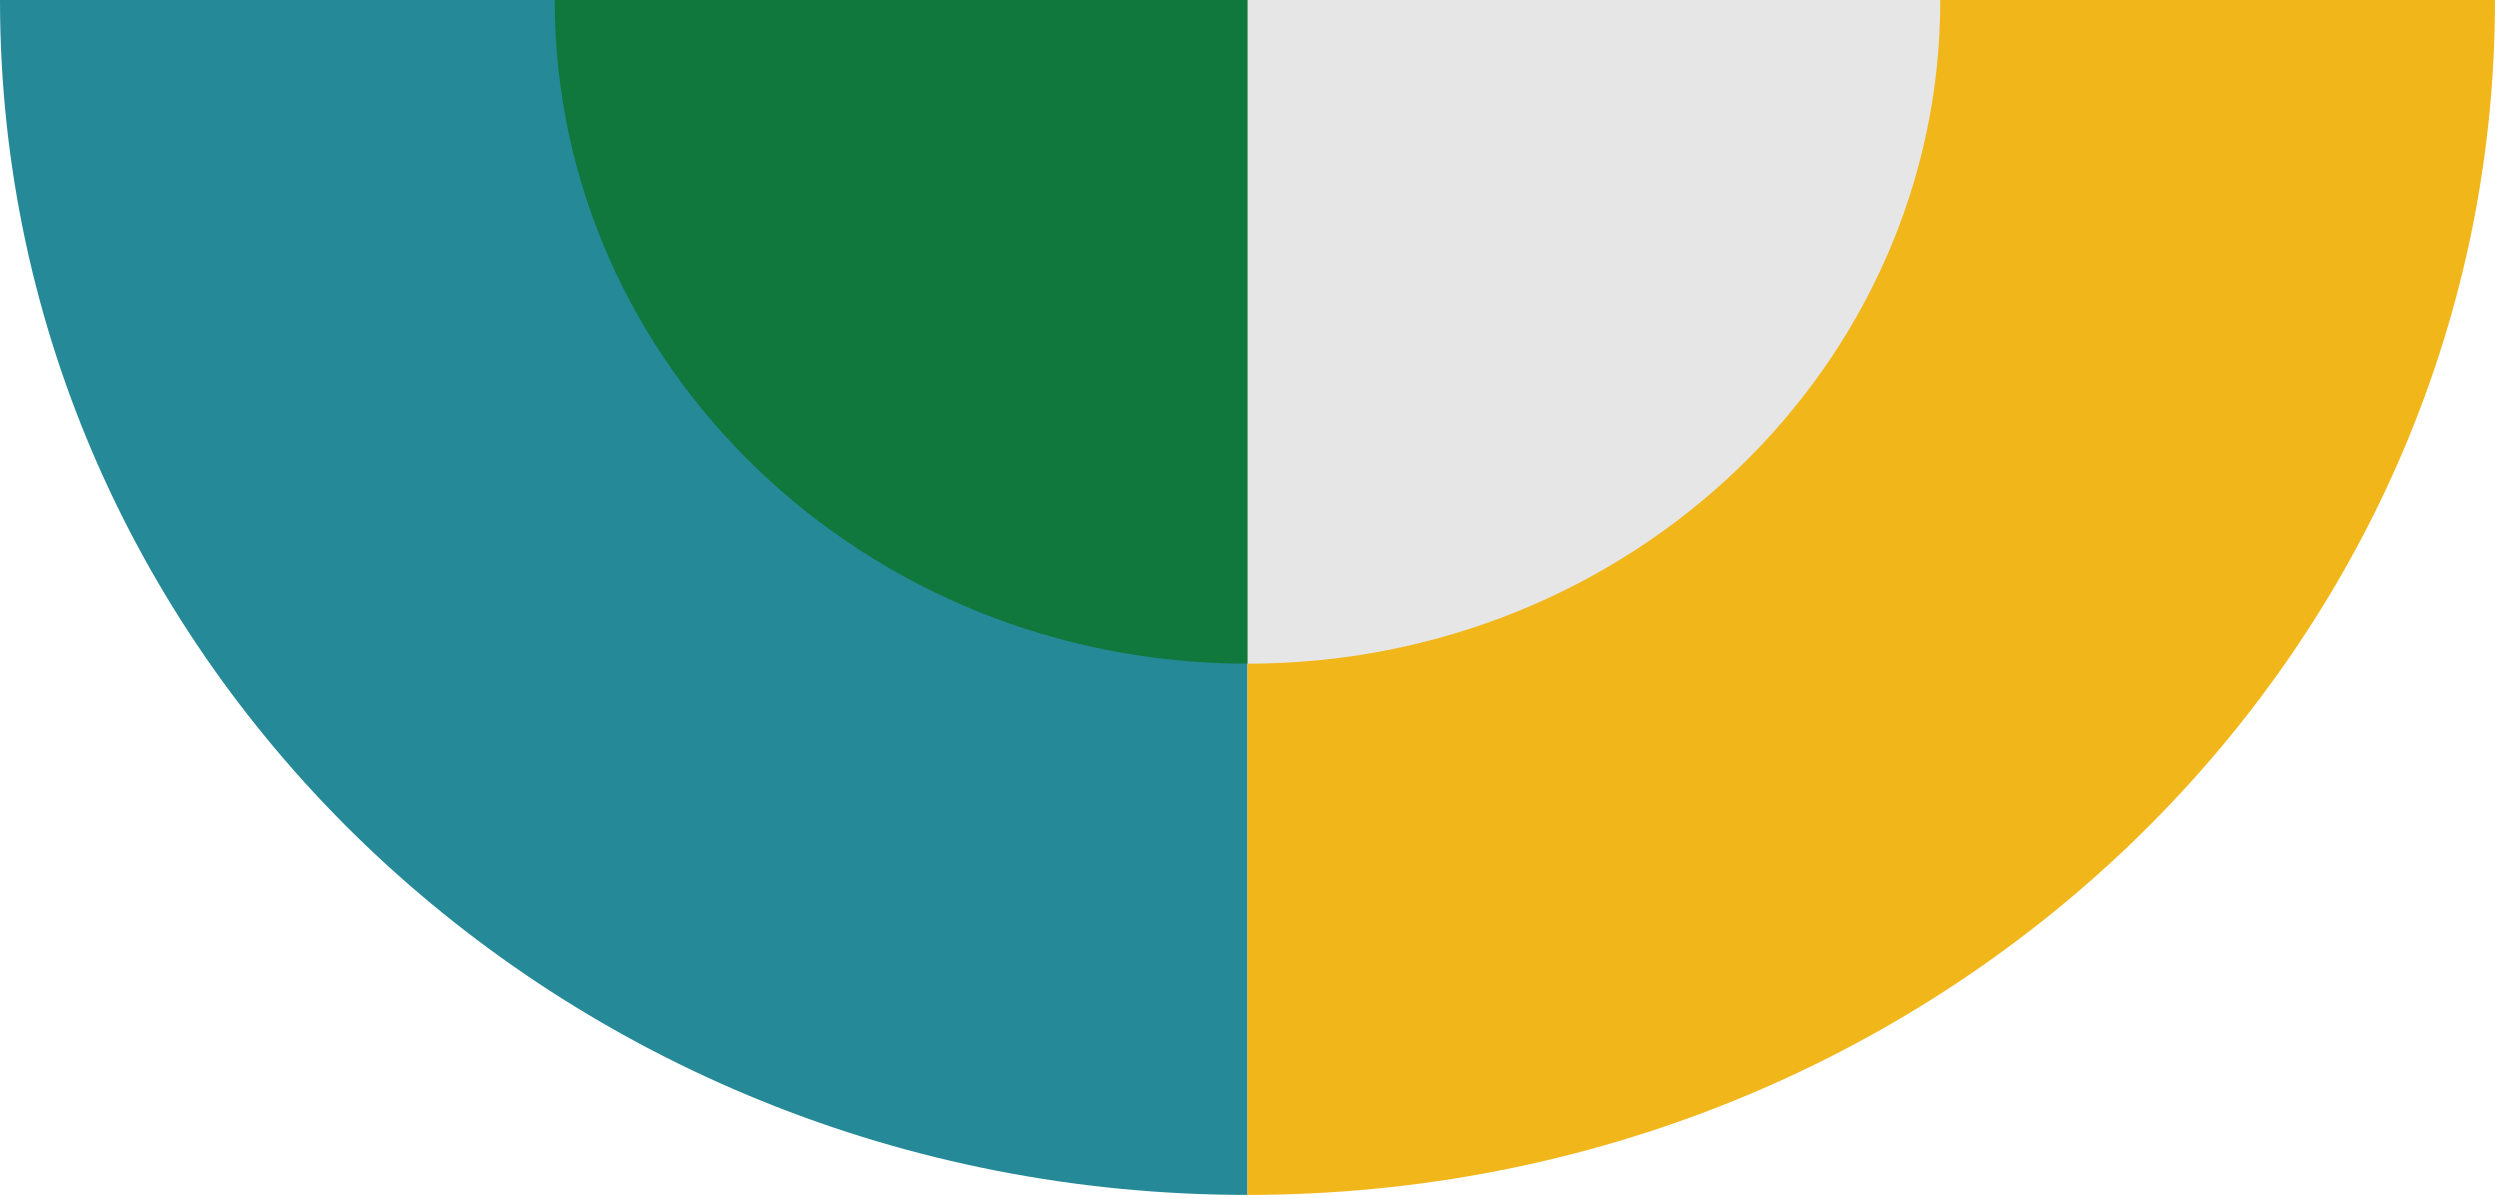
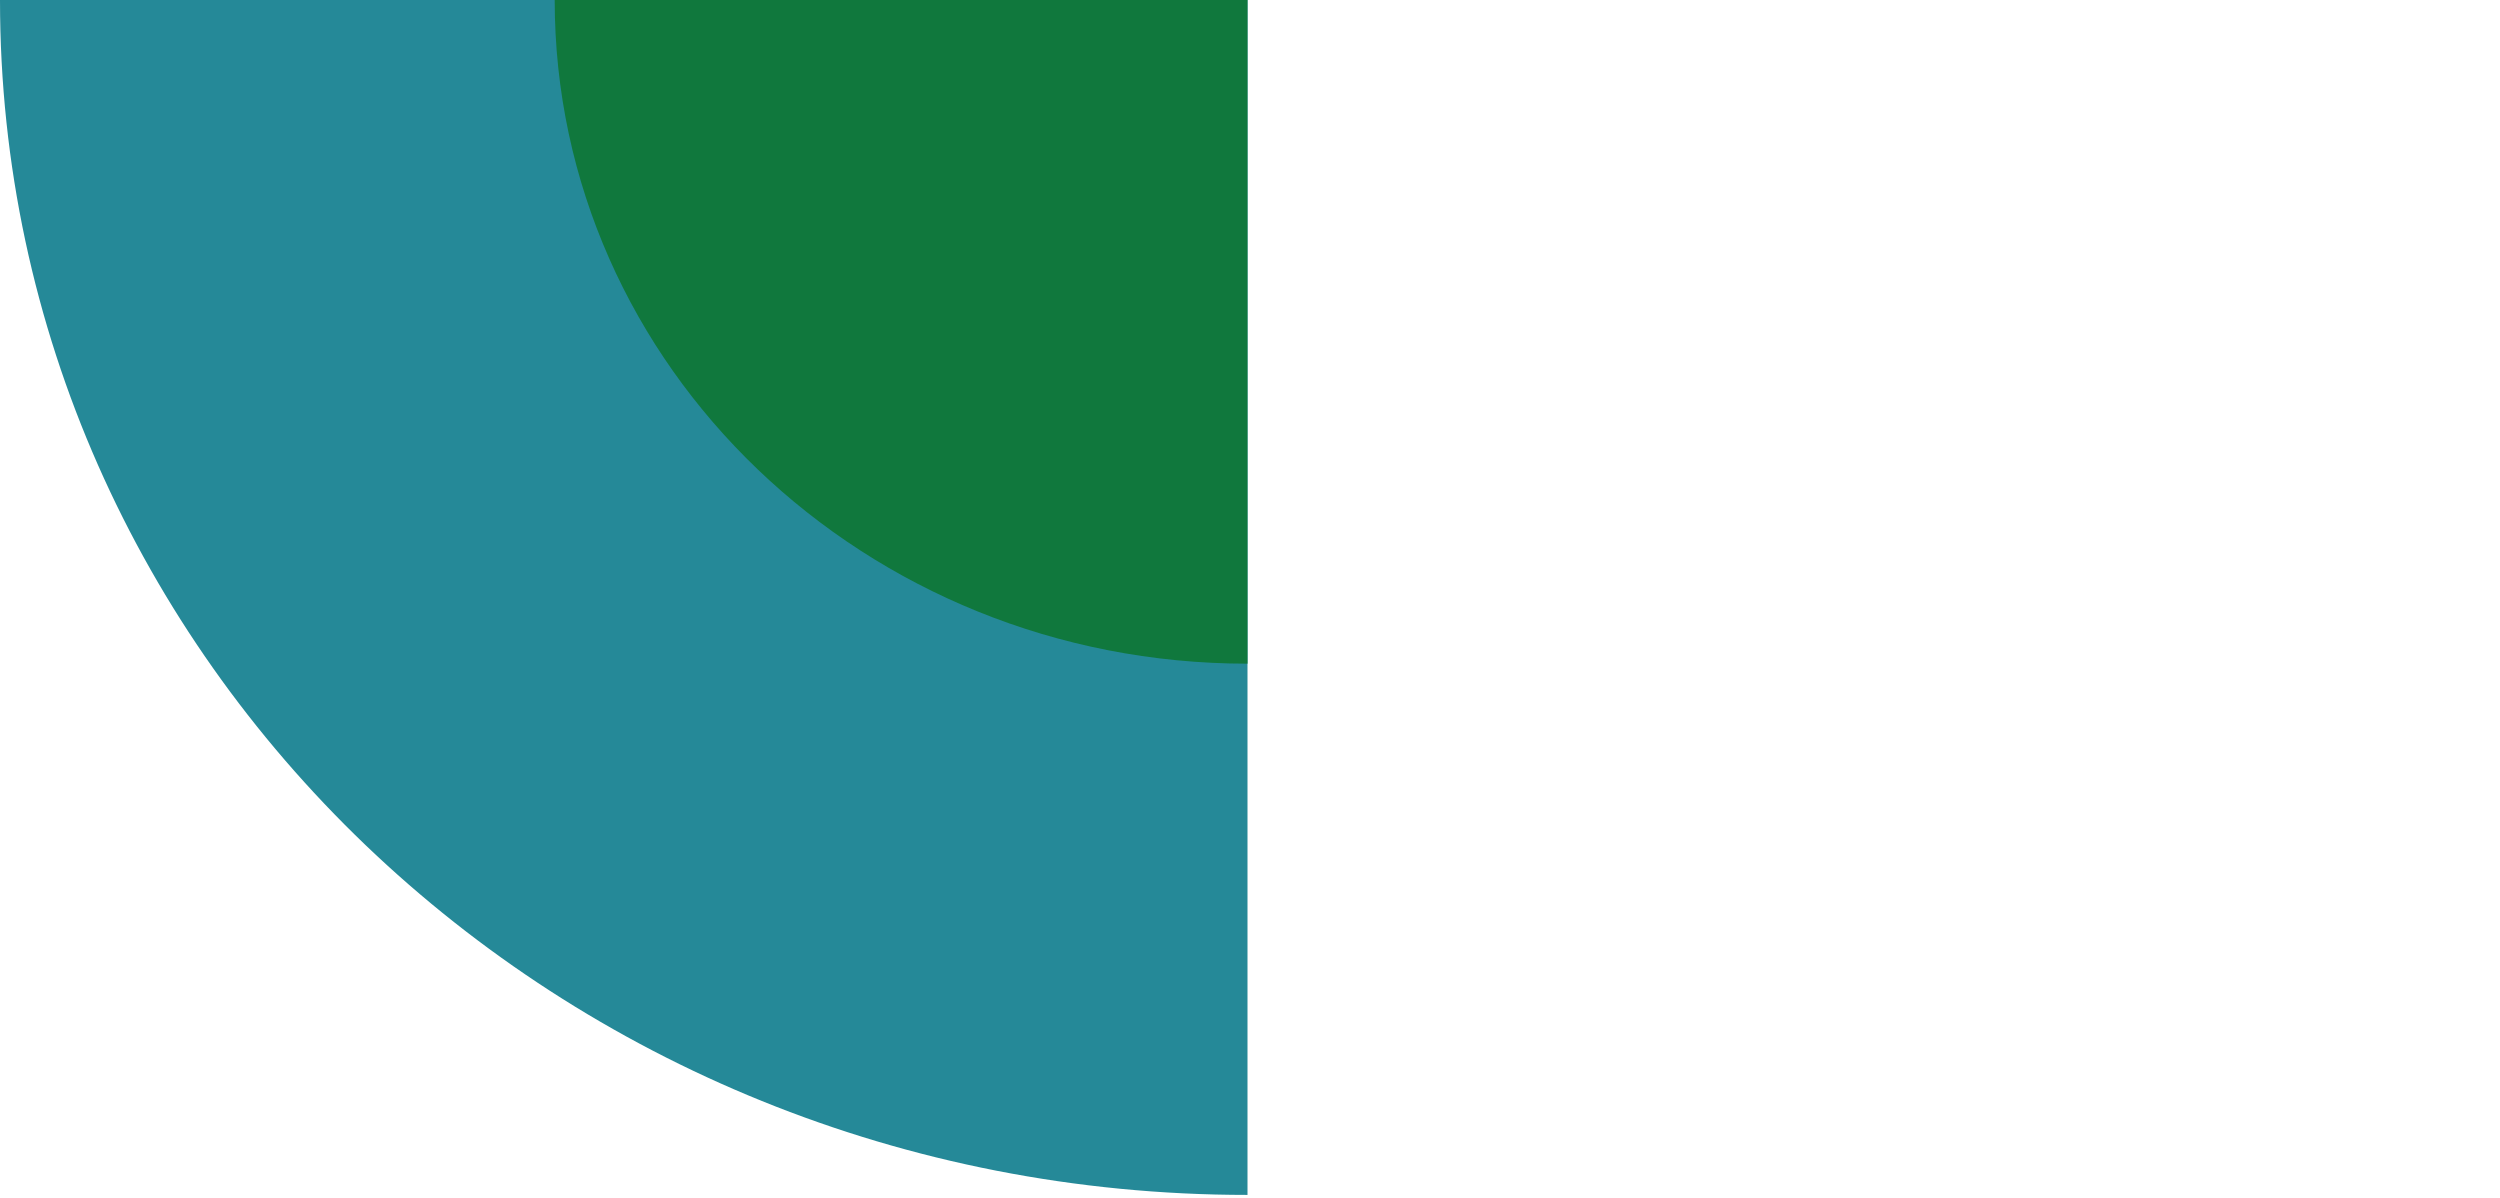
<svg xmlns="http://www.w3.org/2000/svg" width="290" height="139" viewBox="0 0 290 139" fill="none">
  <path d="M144.71 138.61C64.786 138.61 1.85034e-05 76.558 2.51963e-05 0L144.71 0L144.71 138.61Z" fill="#258998" />
-   <path d="M289.42 0C289.42 76.558 224.634 138.61 144.71 138.61L144.71 0L289.42 0Z" fill="#F1B61A" />
  <g style="mix-blend-mode:screen">
    <g style="mix-blend-mode:screen">
-       <path d="M225.076 -3.16844e-05C225.076 42.518 189.1 76.987 144.711 76.987L144.711 -3.87102e-05L225.076 -3.16844e-05Z" fill="#E6E6E6" />
-     </g>
+       </g>
  </g>
  <path d="M144.71 76.987C100.321 76.987 64.344 42.518 64.344 -3.87102e-05L144.71 -3.16844e-05L144.71 76.987Z" fill="#10783D" />
</svg>